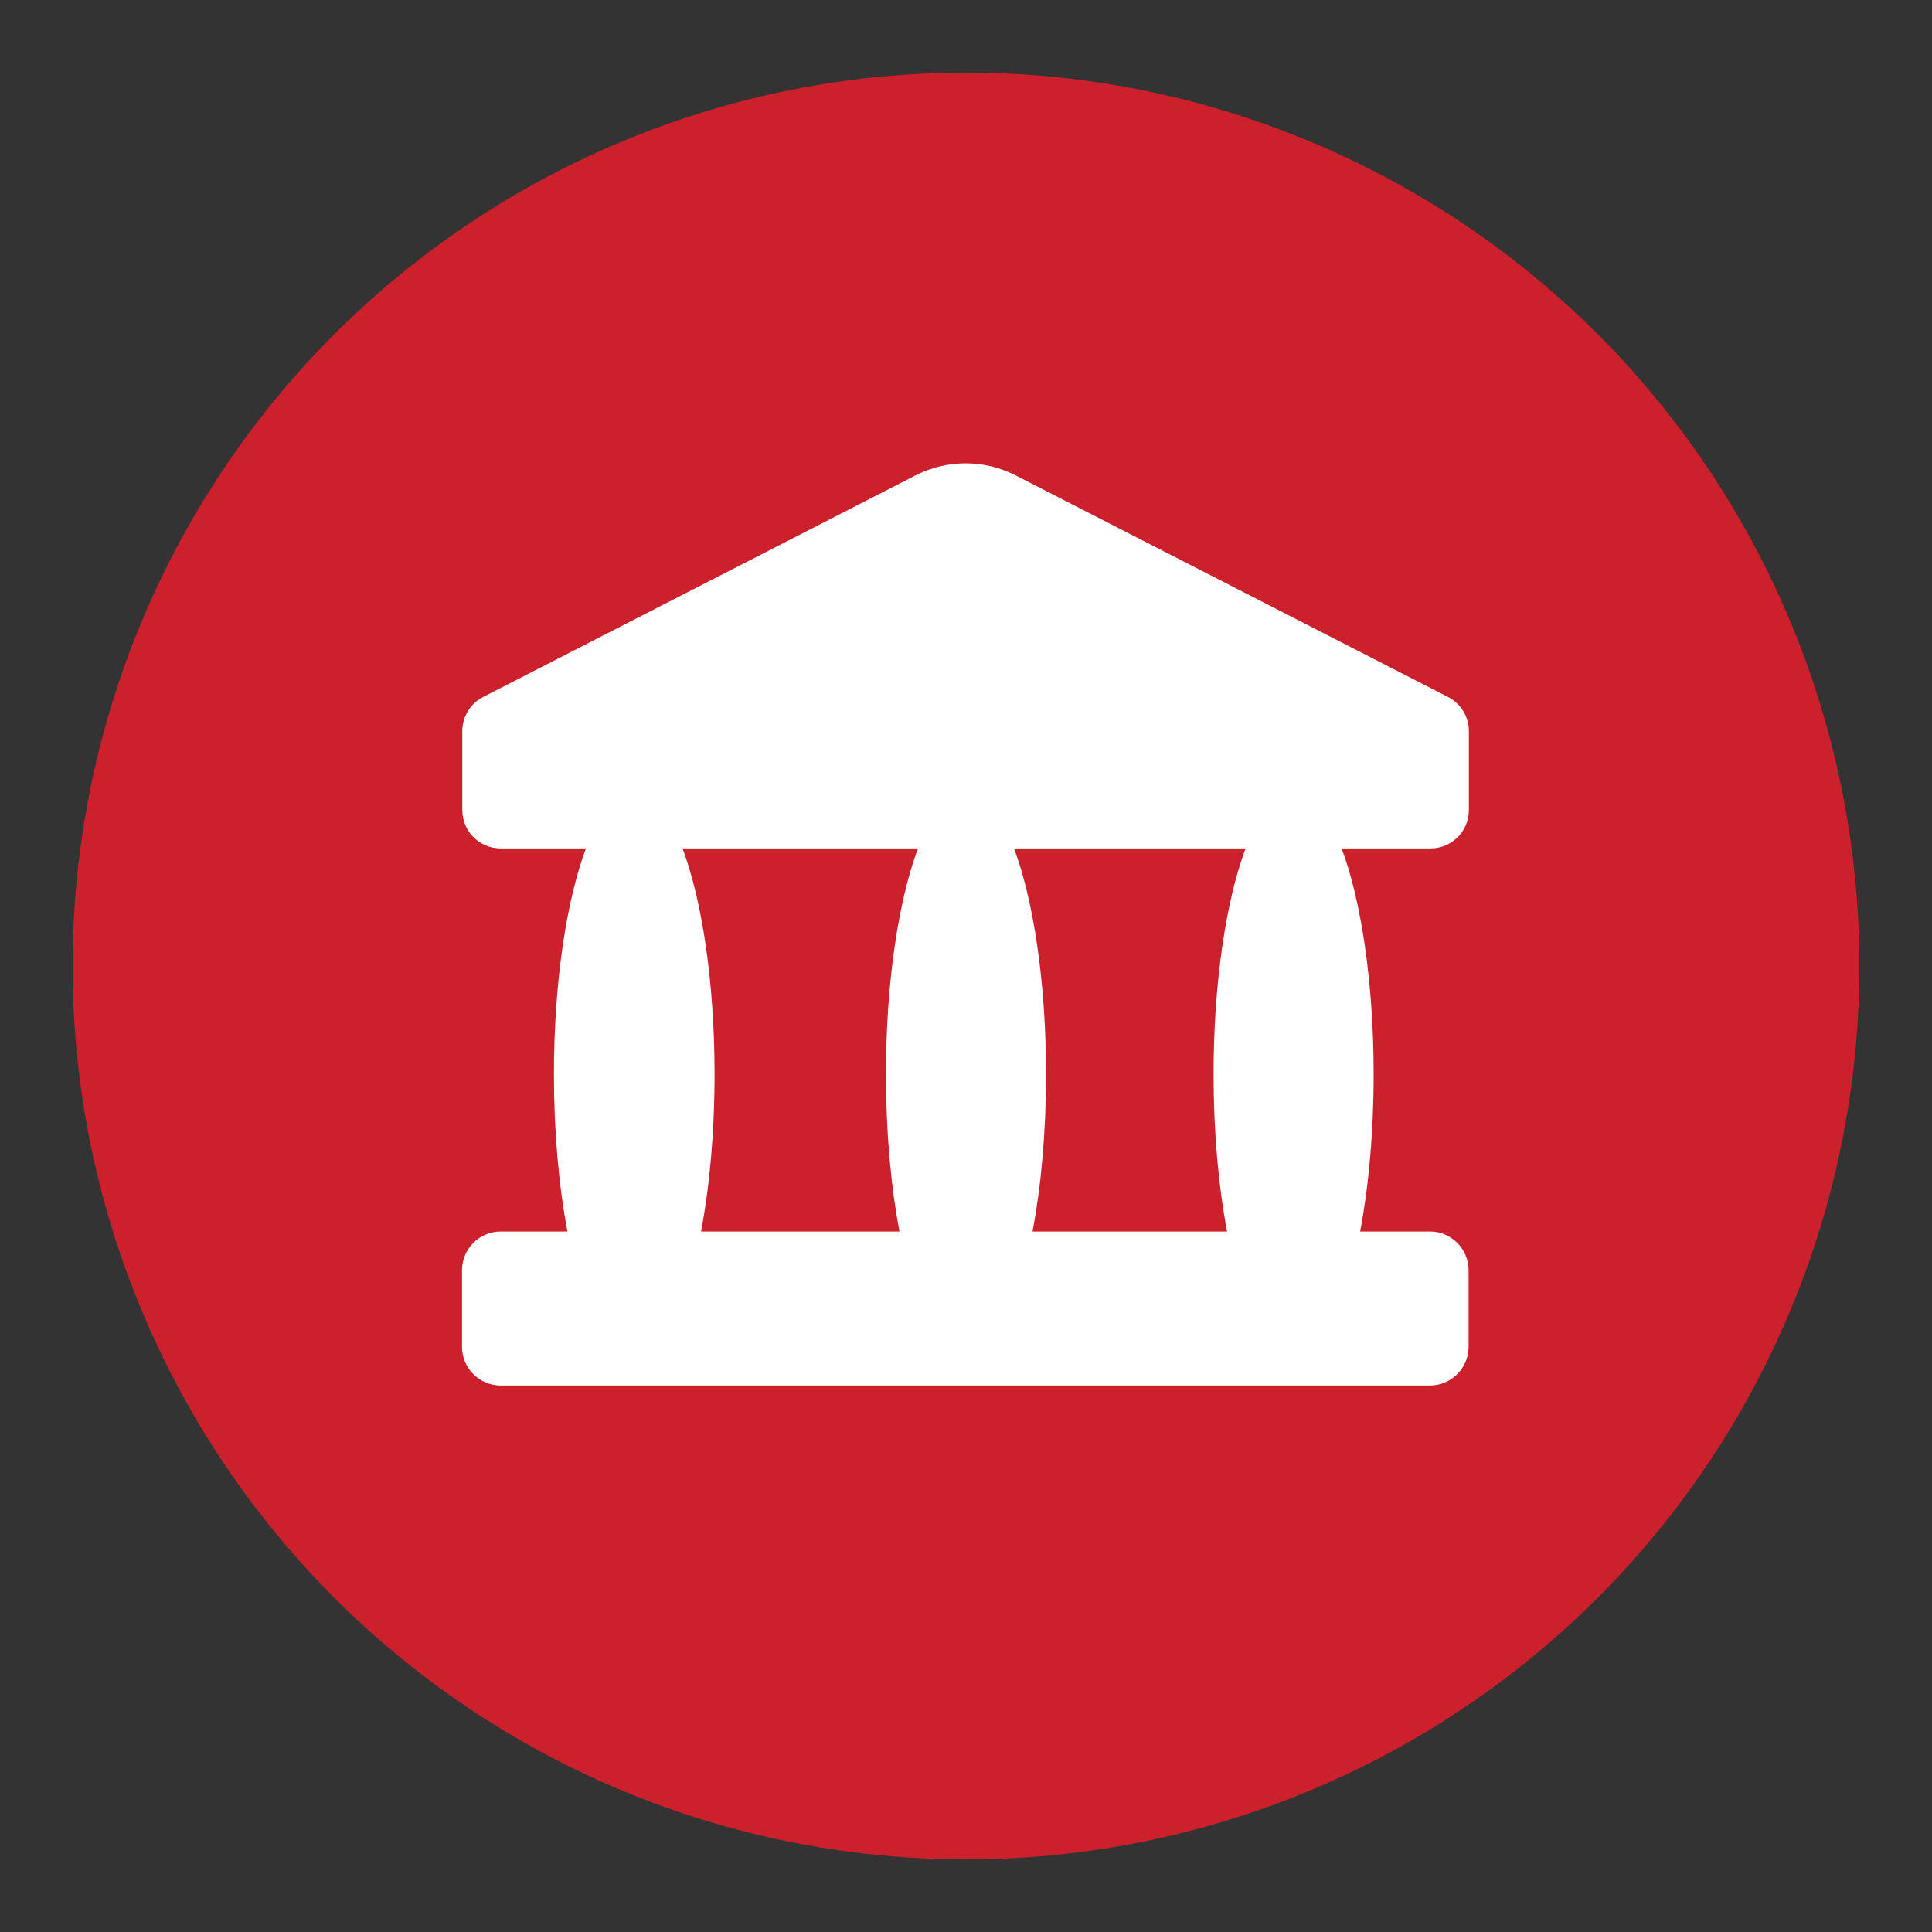
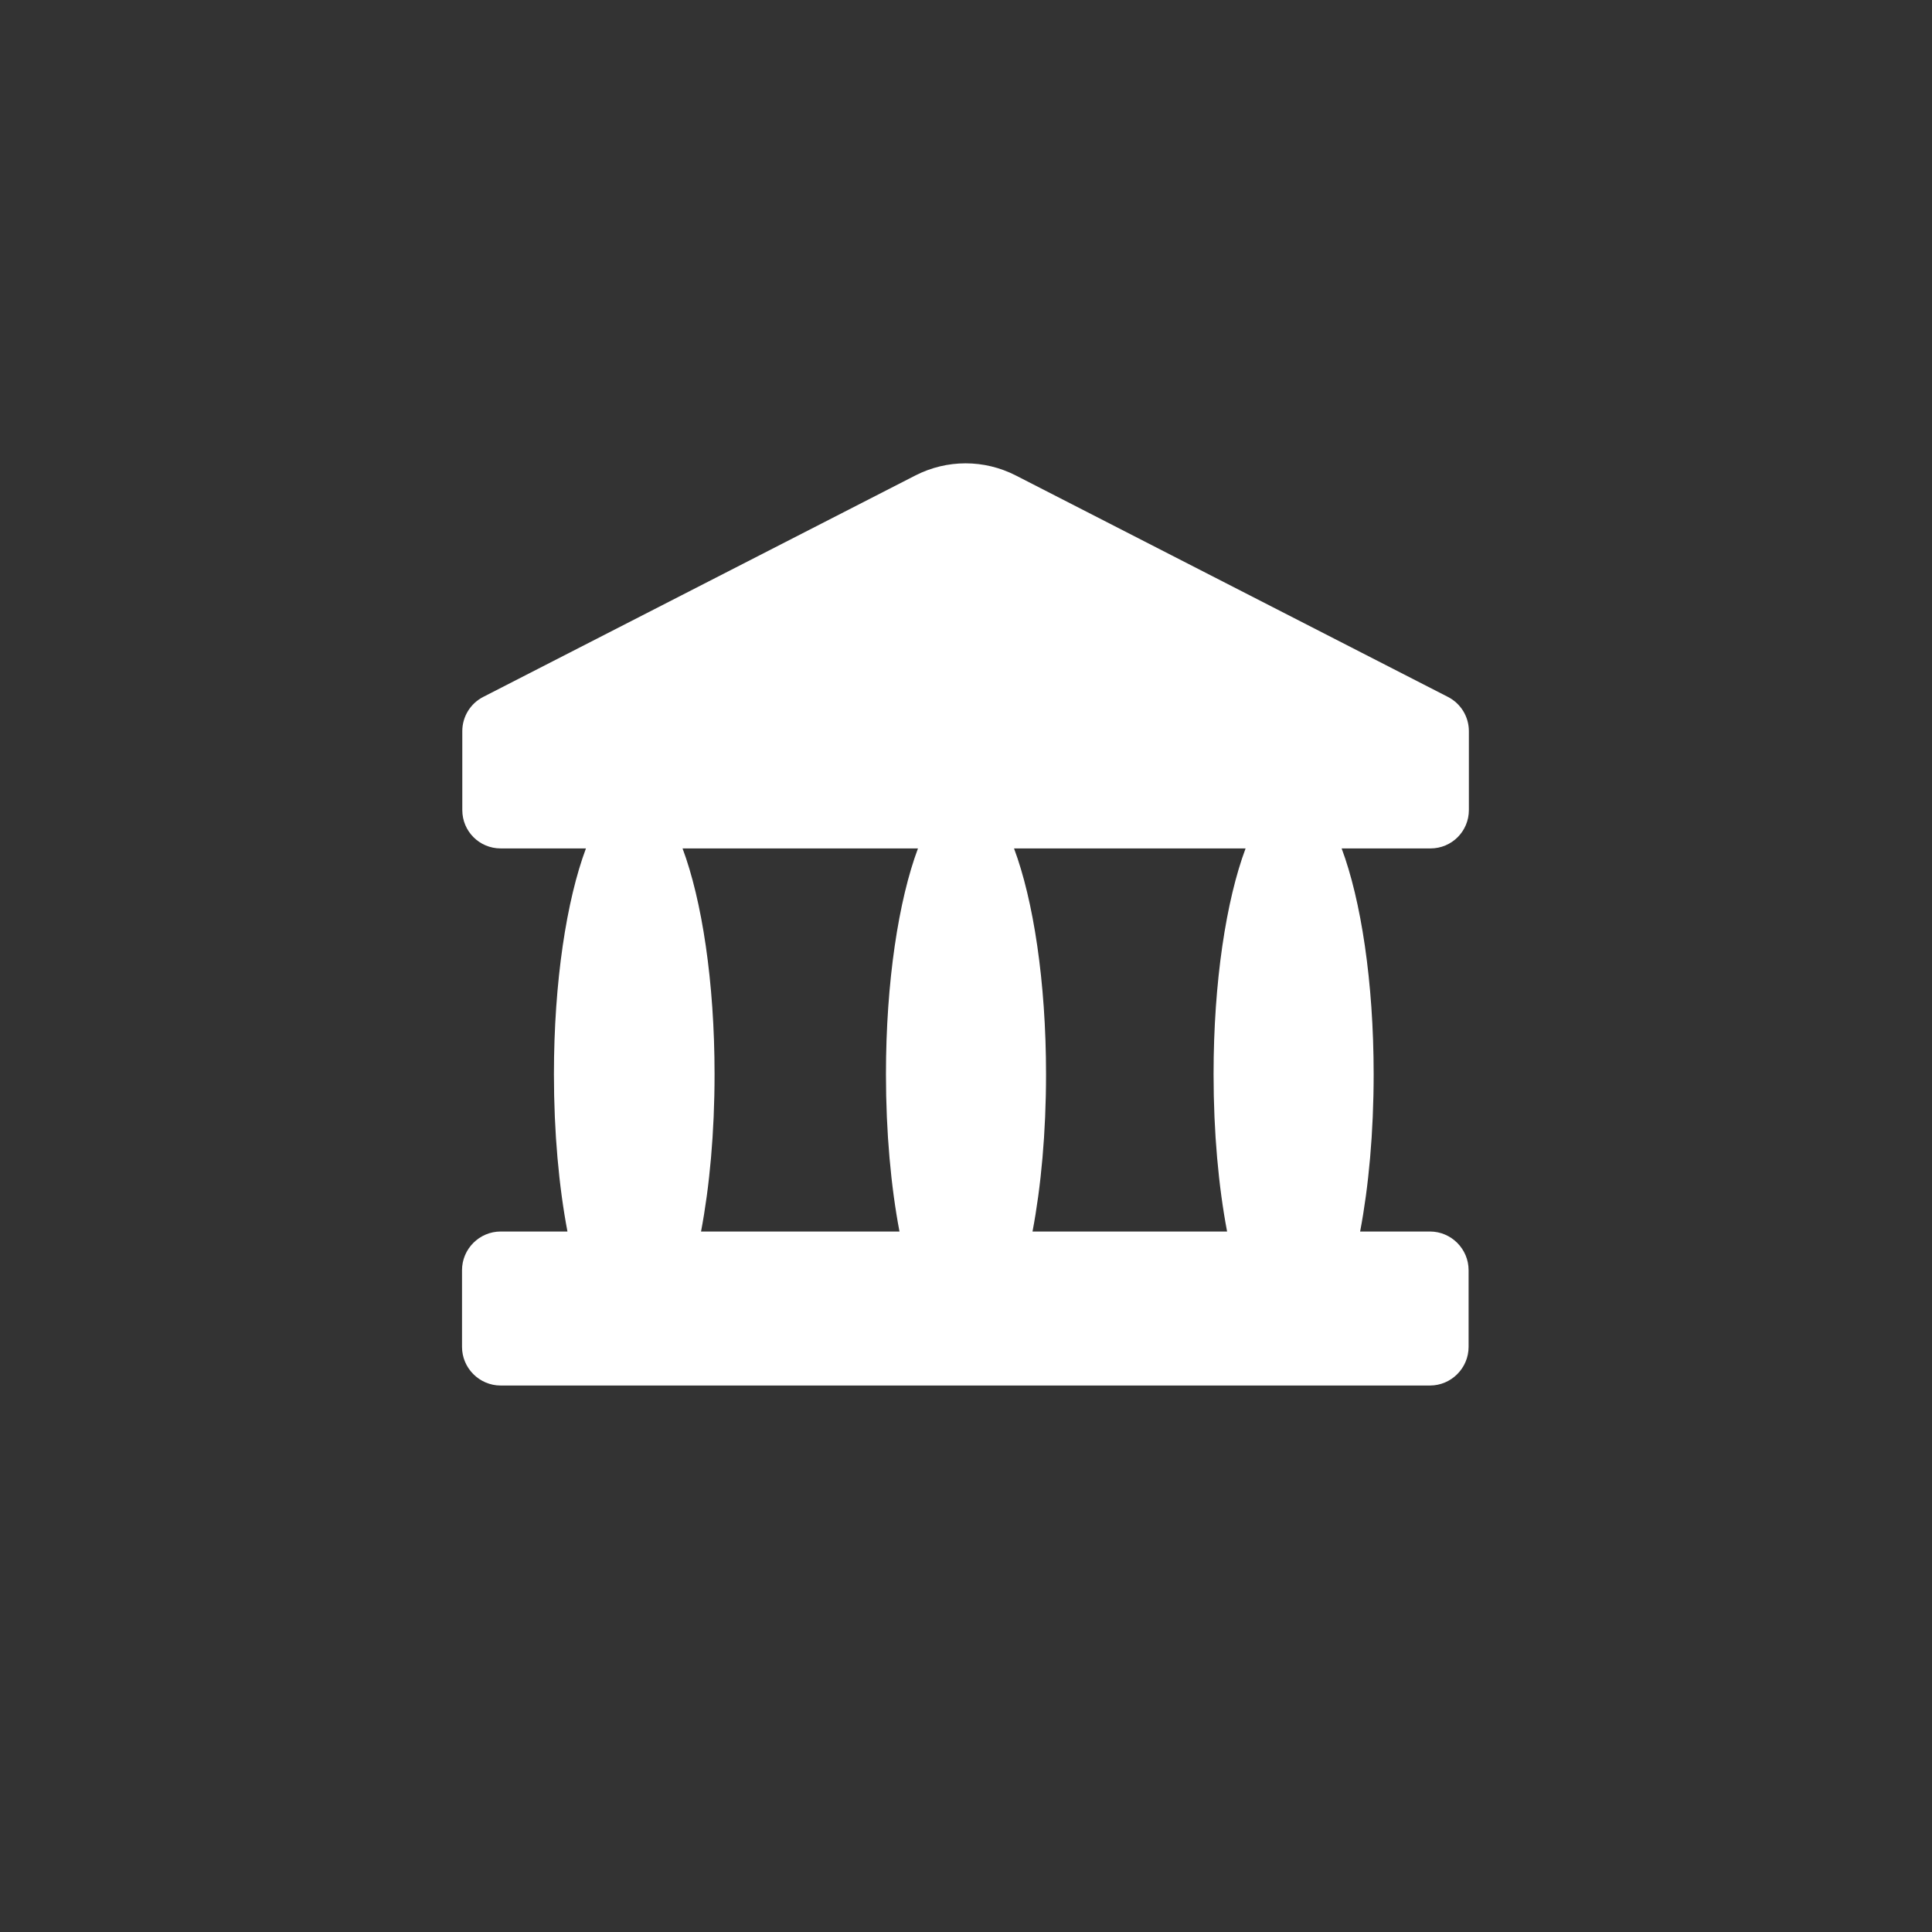
<svg xmlns="http://www.w3.org/2000/svg" id="Layer_1" viewBox="0 0 70 70">
  <rect x="0" y="0" width="70" height="70" fill="#333333" stroke="none" />
  <defs>
    <style>.cls-1{fill:#fff;}.cls-2{fill:#cc202c;}</style>
  </defs>
-   <circle class="cls-2" cx="35" cy="35" r="32.37" />
  <path class="cls-1" d="m51.83,44.62h-2.55c.31-1.63.49-3.59.49-5.7,0-3.35-.46-6.31-1.16-8.18h3.22c.77,0,1.39-.62,1.39-1.39v-2.86c0-.52-.29-1-.76-1.24l-15.65-8.02c-1.15-.59-2.5-.59-3.65,0l-15.65,8.02c-.47.24-.76.72-.76,1.24v2.86c0,.77.62,1.39,1.39,1.39h3.09c-.7,1.87-1.16,4.83-1.16,8.18,0,2.11.18,4.07.49,5.7h-2.42c-.77,0-1.4.63-1.4,1.4v2.78c0,.77.63,1.4,1.4,1.4h33.67c.77,0,1.4-.63,1.4-1.4v-2.78c0-.77-.63-1.4-1.4-1.4Zm-15.09-13.88h8.39c-.7,1.87-1.16,4.83-1.16,8.18,0,2.11.18,4.07.49,5.7h-7.05c.31-1.63.49-3.59.49-5.7,0-3.35-.46-6.31-1.16-8.18Zm-12.01,0h8.53c-.7,1.87-1.16,4.83-1.16,8.18,0,2.11.18,4.07.49,5.7h-7.19c.31-1.63.49-3.59.49-5.7,0-3.35-.46-6.31-1.16-8.18Z" />
</svg>